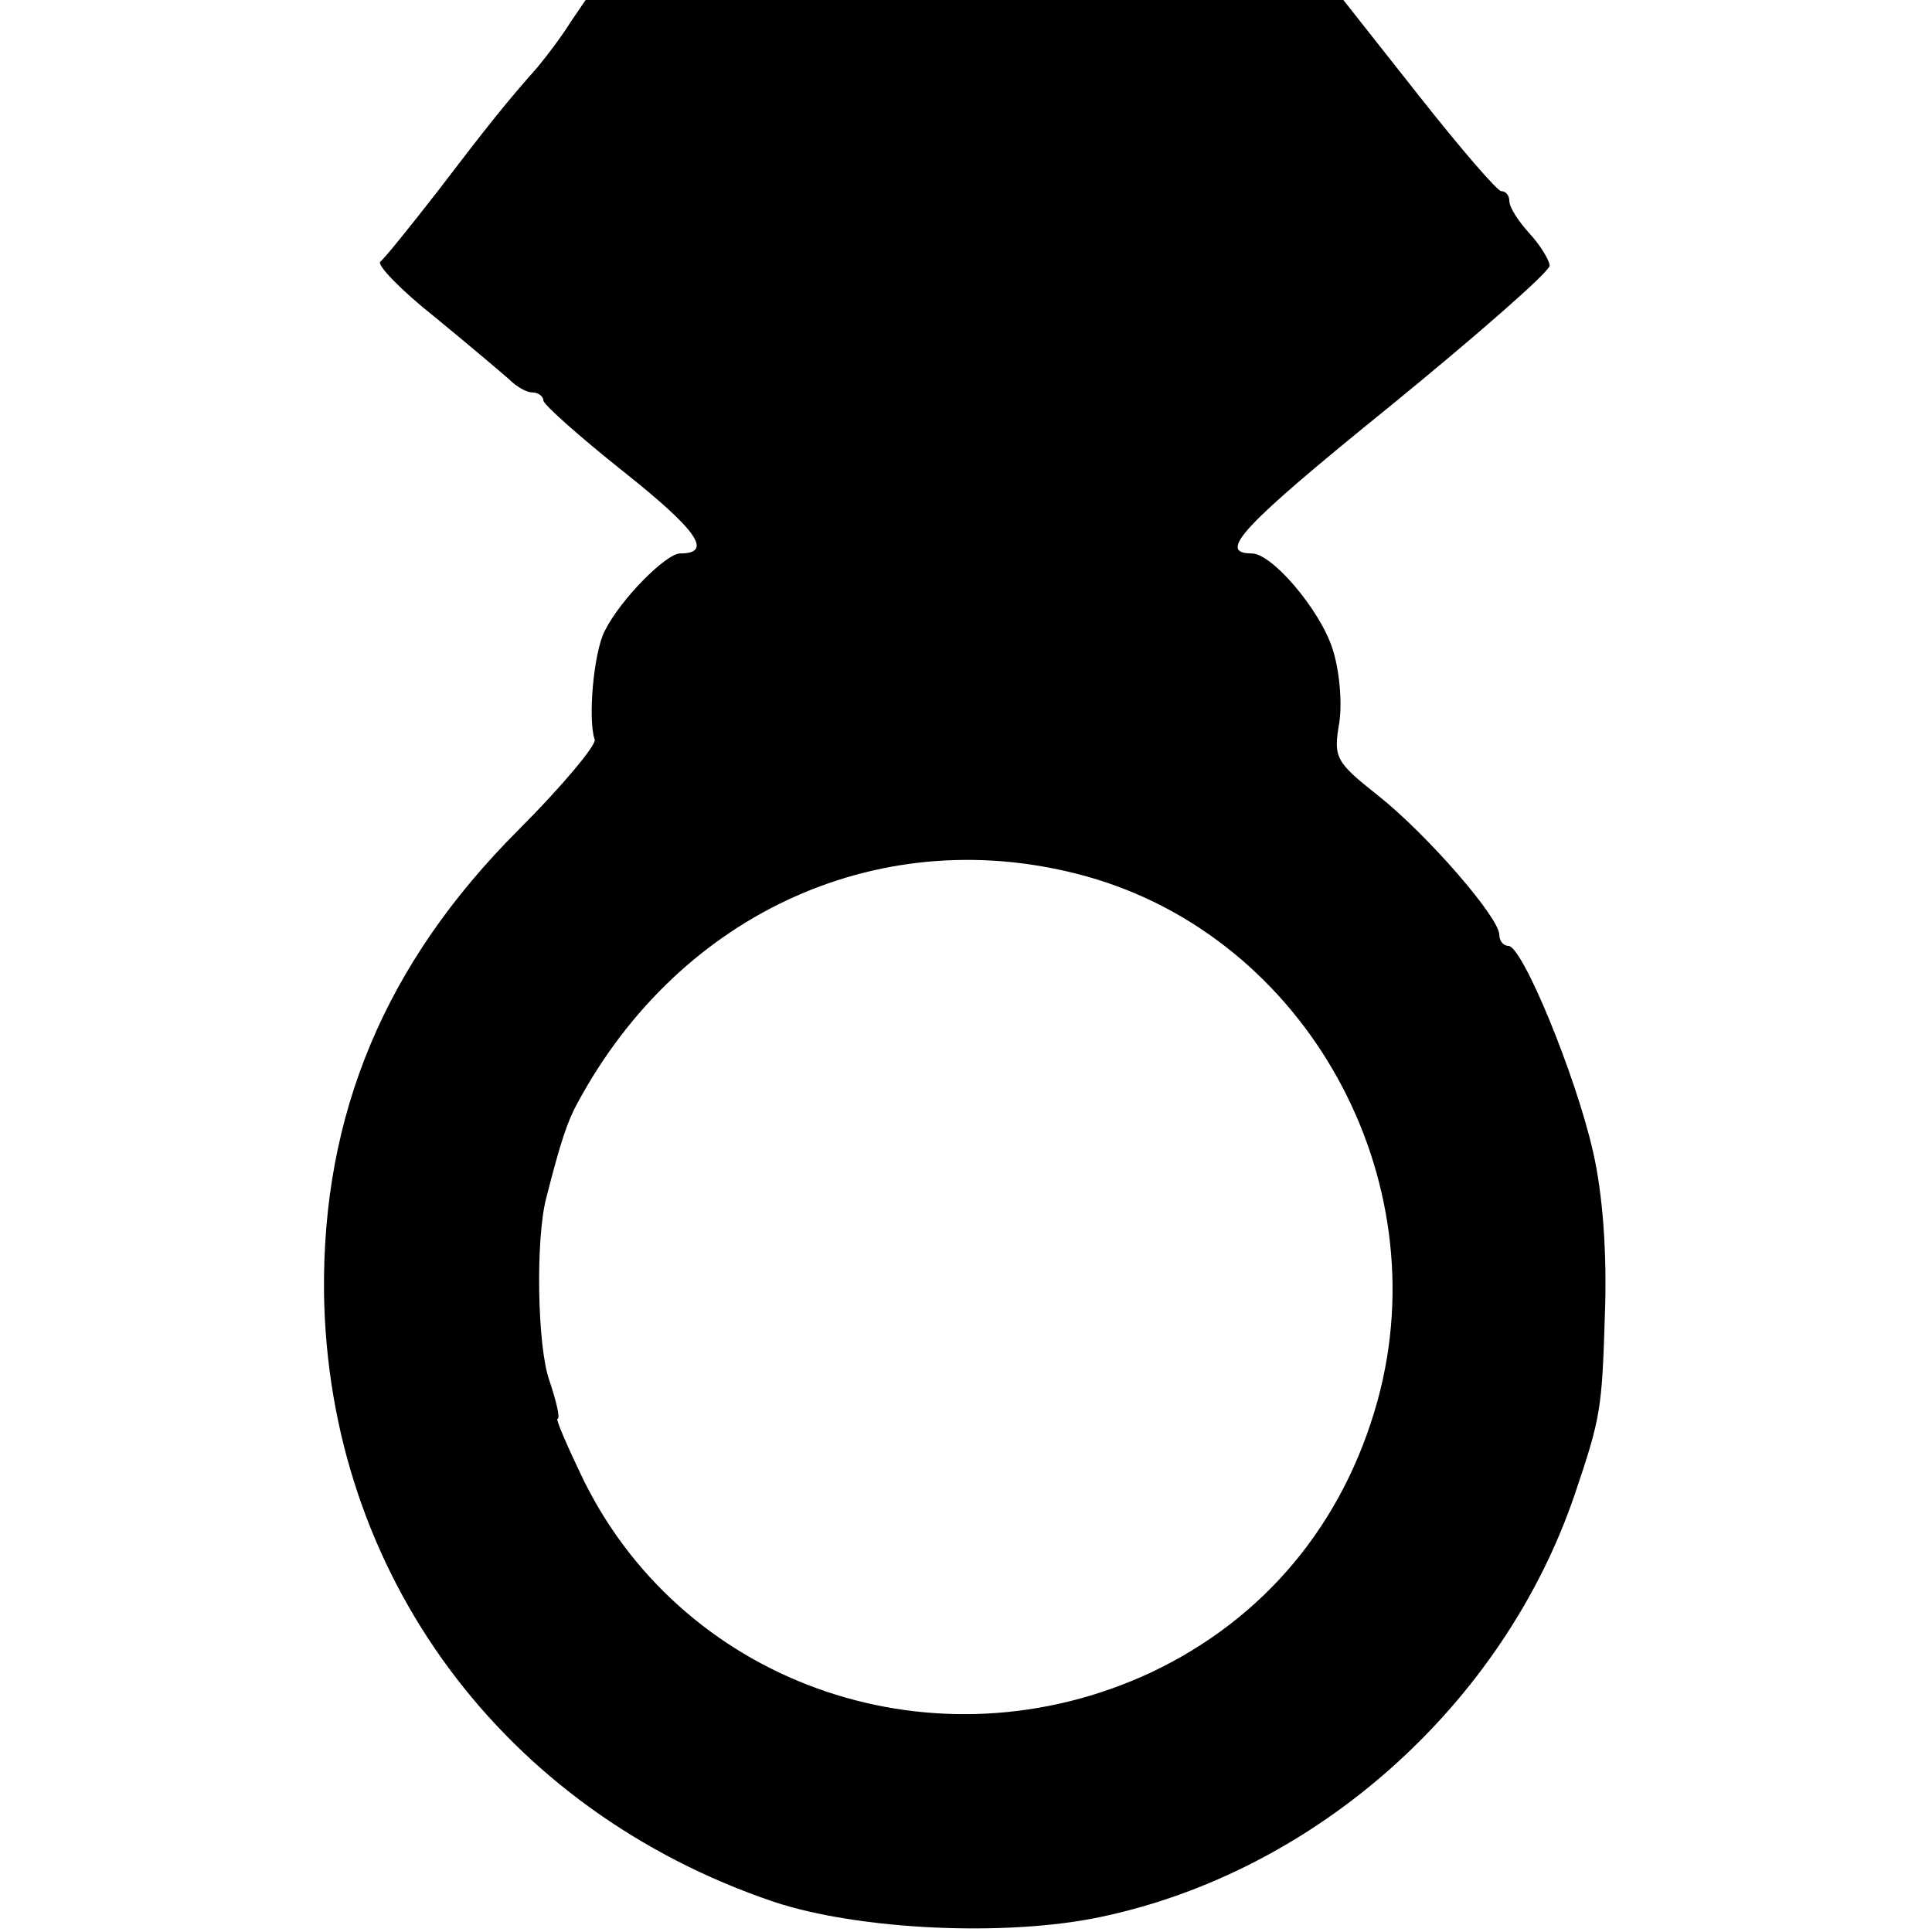
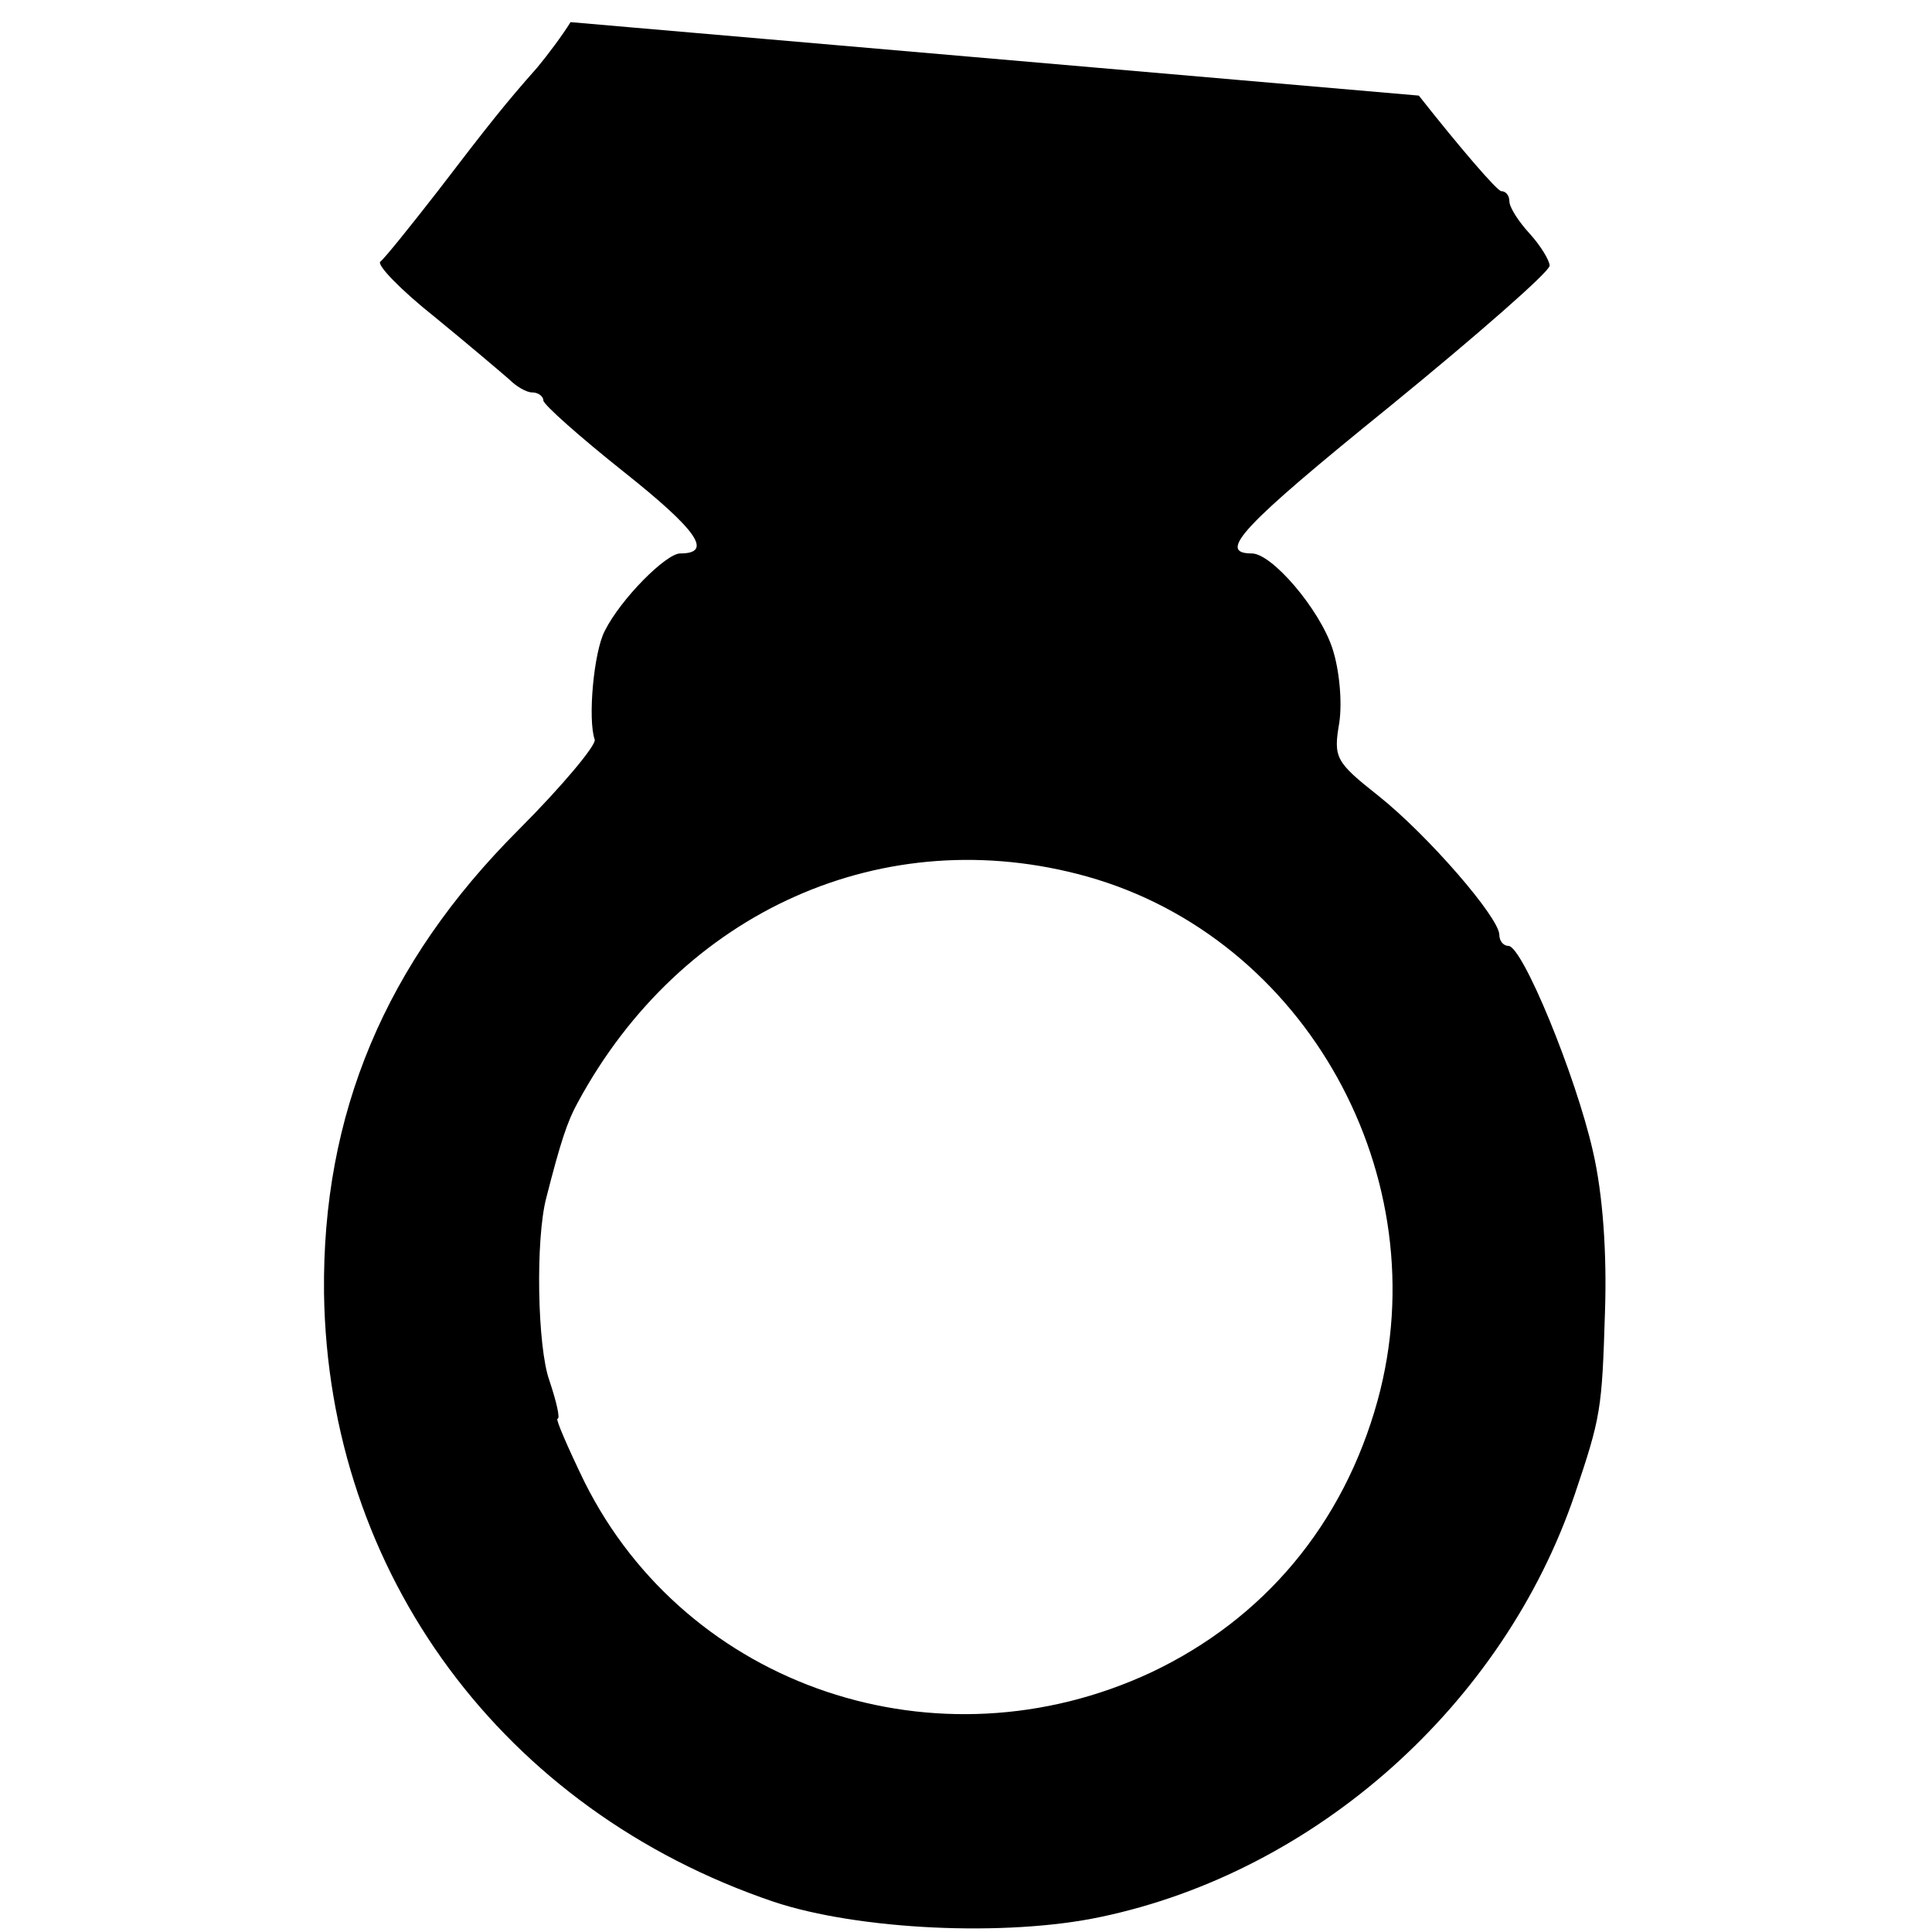
<svg xmlns="http://www.w3.org/2000/svg" version="1.0" width="192pt" height="192pt" viewBox="0 0 192 192" preserveAspectRatio="xMidYMid meet">
  <g transform="translate(0,192) scale(0.1,-0.1)" fill="#000000" stroke="none">
-     <path d="M567 1898 c-8 -13 -23 -33 -33 -45 -31 -35 -47 -55 -99 -123 -28 -36 -53 -67 -57 -70 -4 -3 20 -28 54 -55 33 -27 66 -55 74 -62 7 -7 17 -13 23 -13 6 0 11 -4 11 -8 0 -4 36 -36 80 -71 73 -58 89 -81 56 -81 -14 0 -59 -45 -75 -77 -11 -21 -17 -88 -10 -108 2 -5 -32 -46 -76 -90 -132 -132 -195 -282 -193 -460 4 -279 178 -514 447 -605 84 -28 231 -35 325 -15 214 45 400 211 471 420 26 77 27 84 30 181 2 58 -2 117 -12 160 -17 75 -70 204 -84 204 -5 0 -9 5 -9 11 0 17 -71 99 -120 138 -43 34 -45 38 -39 73 3 21 0 53 -7 74 -13 39 -60 94 -80 94 -35 0 -10 27 137 146 87 71 159 134 159 140 0 5 -9 20 -20 32 -11 12 -20 26 -20 32 0 5 -3 10 -8 10 -4 0 -41 43 -82 95 l-75 95 -376 0 -377 0 -15 -22z m513 -849 c218 -61 350 -299 289 -521 -34 -123 -113 -217 -225 -270 -212 -99 -461 -15 -563 189 -17 35 -29 63 -27 63 3 0 -1 17 -8 38 -12 33 -14 141 -3 182 14 55 21 76 31 94 103 191 305 281 506 225z" />
+     <path d="M567 1898 c-8 -13 -23 -33 -33 -45 -31 -35 -47 -55 -99 -123 -28 -36 -53 -67 -57 -70 -4 -3 20 -28 54 -55 33 -27 66 -55 74 -62 7 -7 17 -13 23 -13 6 0 11 -4 11 -8 0 -4 36 -36 80 -71 73 -58 89 -81 56 -81 -14 0 -59 -45 -75 -77 -11 -21 -17 -88 -10 -108 2 -5 -32 -46 -76 -90 -132 -132 -195 -282 -193 -460 4 -279 178 -514 447 -605 84 -28 231 -35 325 -15 214 45 400 211 471 420 26 77 27 84 30 181 2 58 -2 117 -12 160 -17 75 -70 204 -84 204 -5 0 -9 5 -9 11 0 17 -71 99 -120 138 -43 34 -45 38 -39 73 3 21 0 53 -7 74 -13 39 -60 94 -80 94 -35 0 -10 27 137 146 87 71 159 134 159 140 0 5 -9 20 -20 32 -11 12 -20 26 -20 32 0 5 -3 10 -8 10 -4 0 -41 43 -82 95 z m513 -849 c218 -61 350 -299 289 -521 -34 -123 -113 -217 -225 -270 -212 -99 -461 -15 -563 189 -17 35 -29 63 -27 63 3 0 -1 17 -8 38 -12 33 -14 141 -3 182 14 55 21 76 31 94 103 191 305 281 506 225z" />
  </g>
</svg>